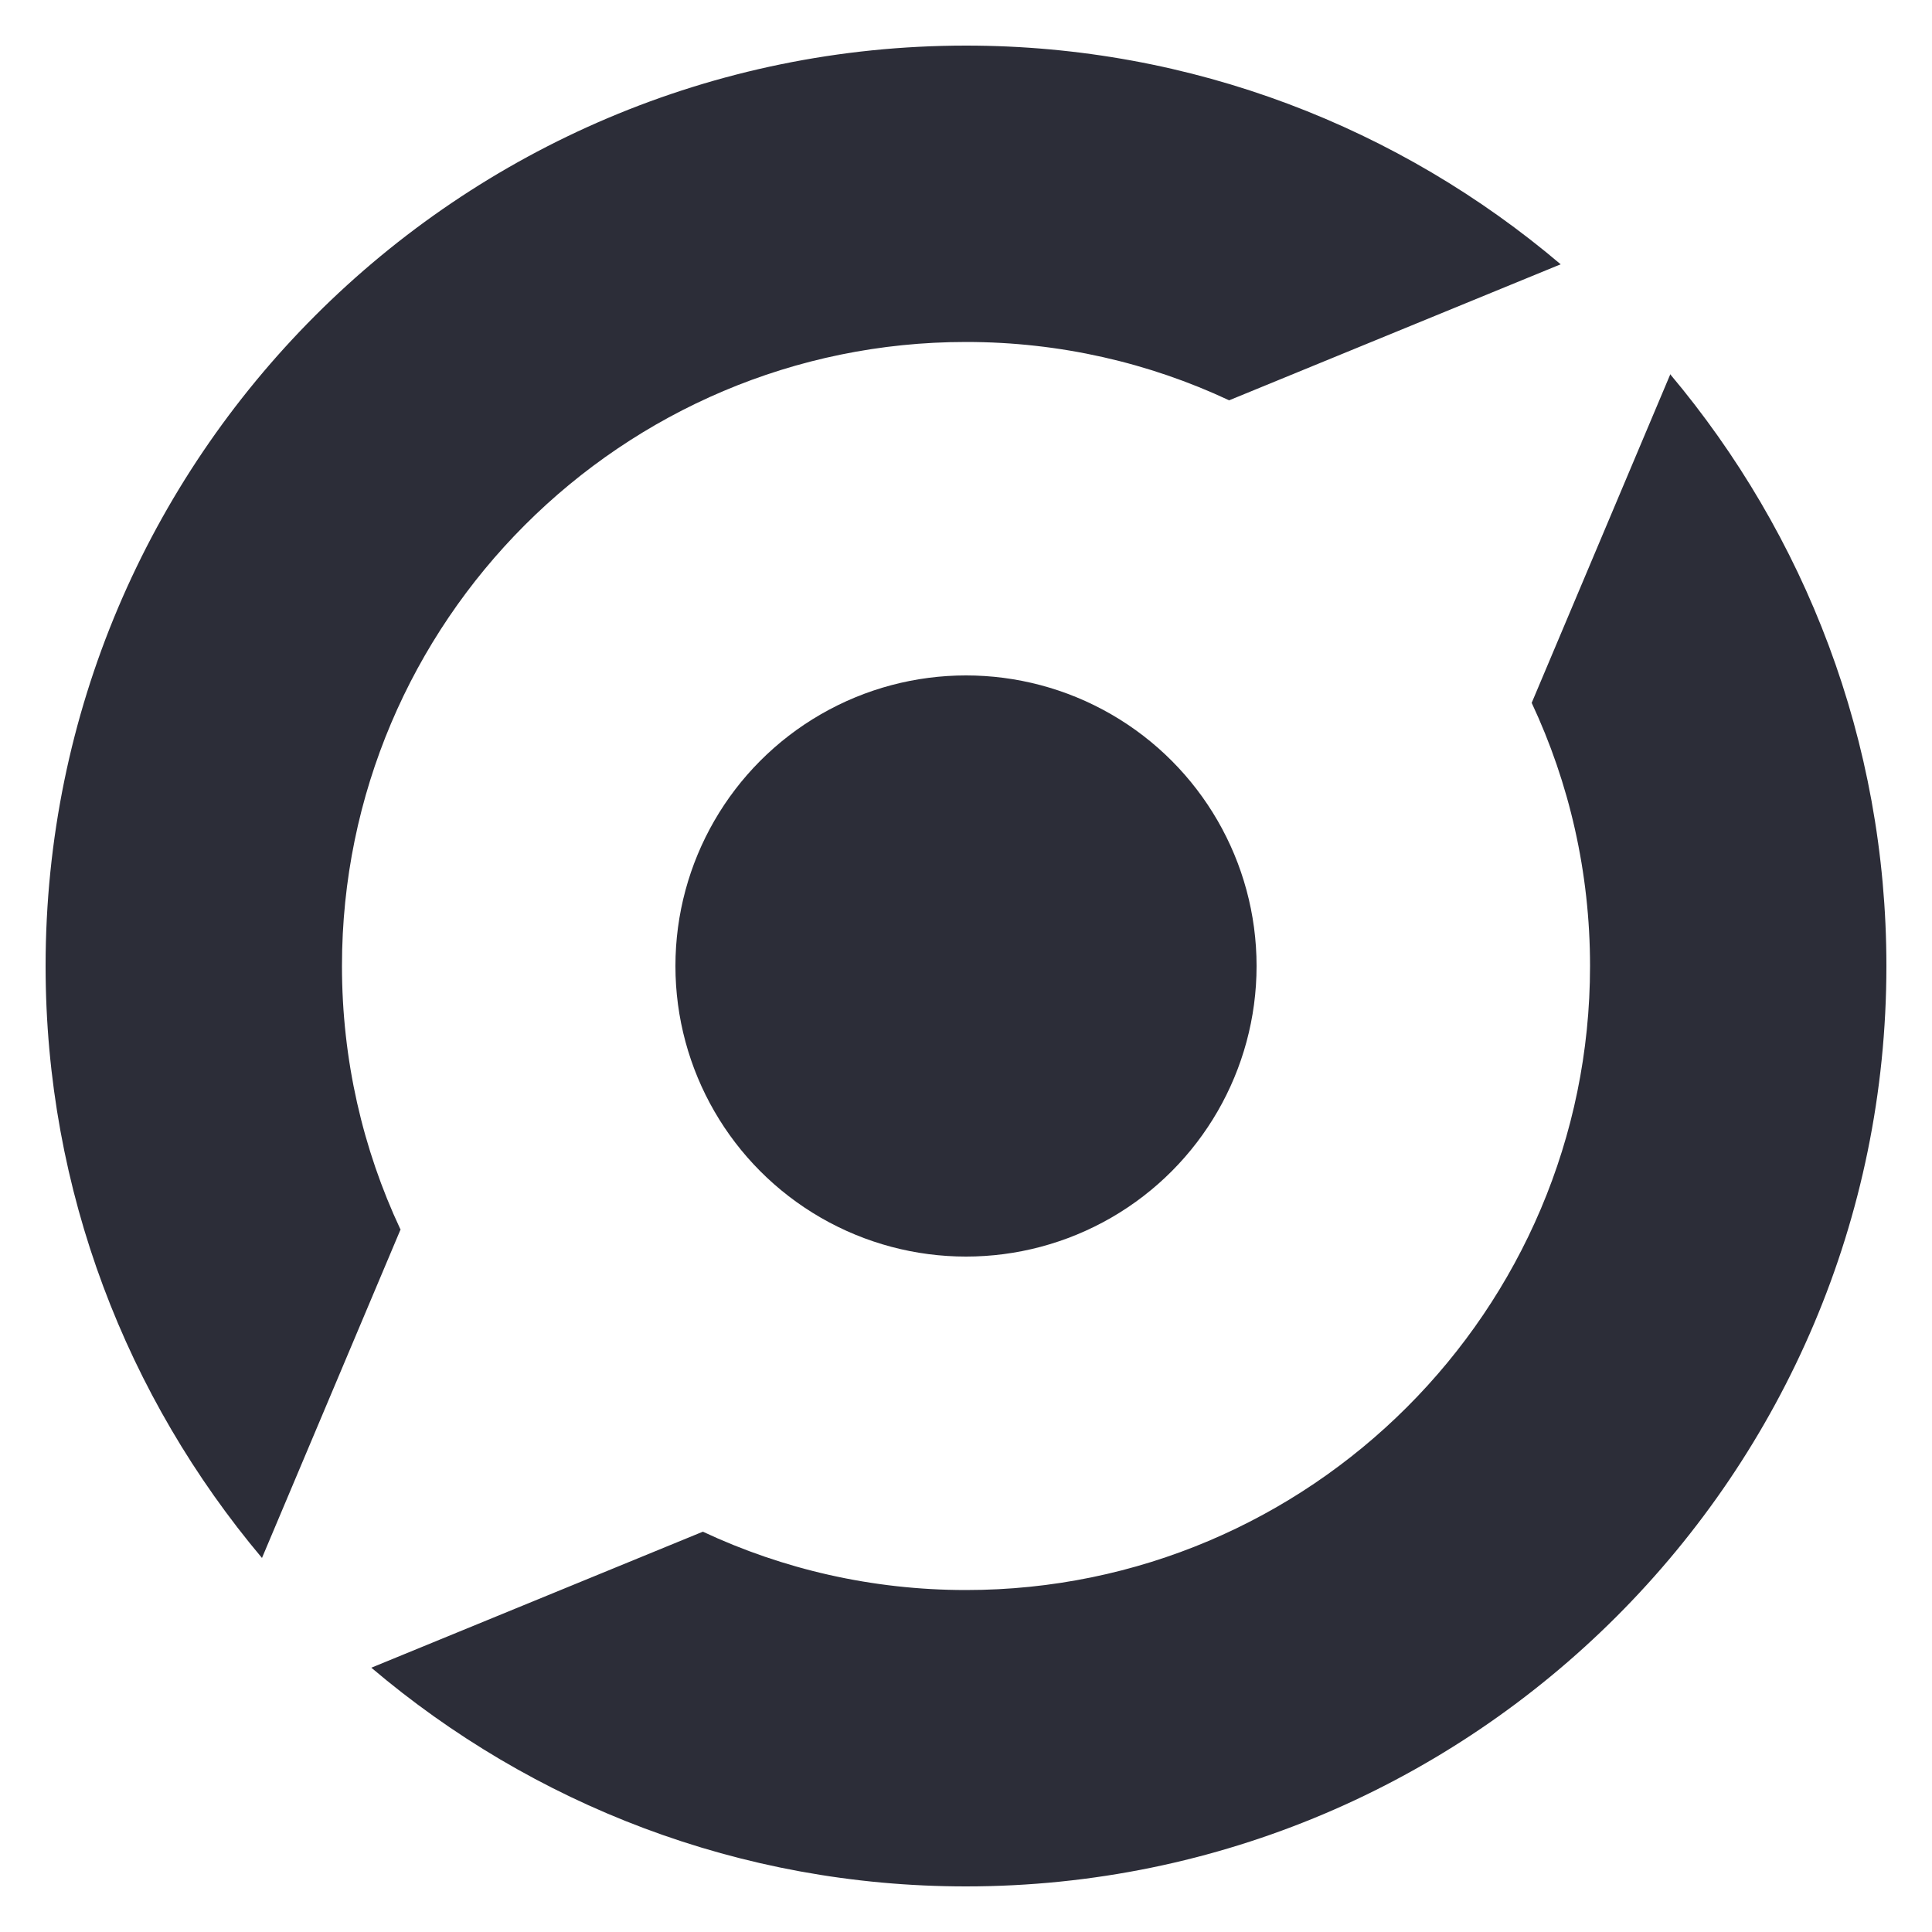
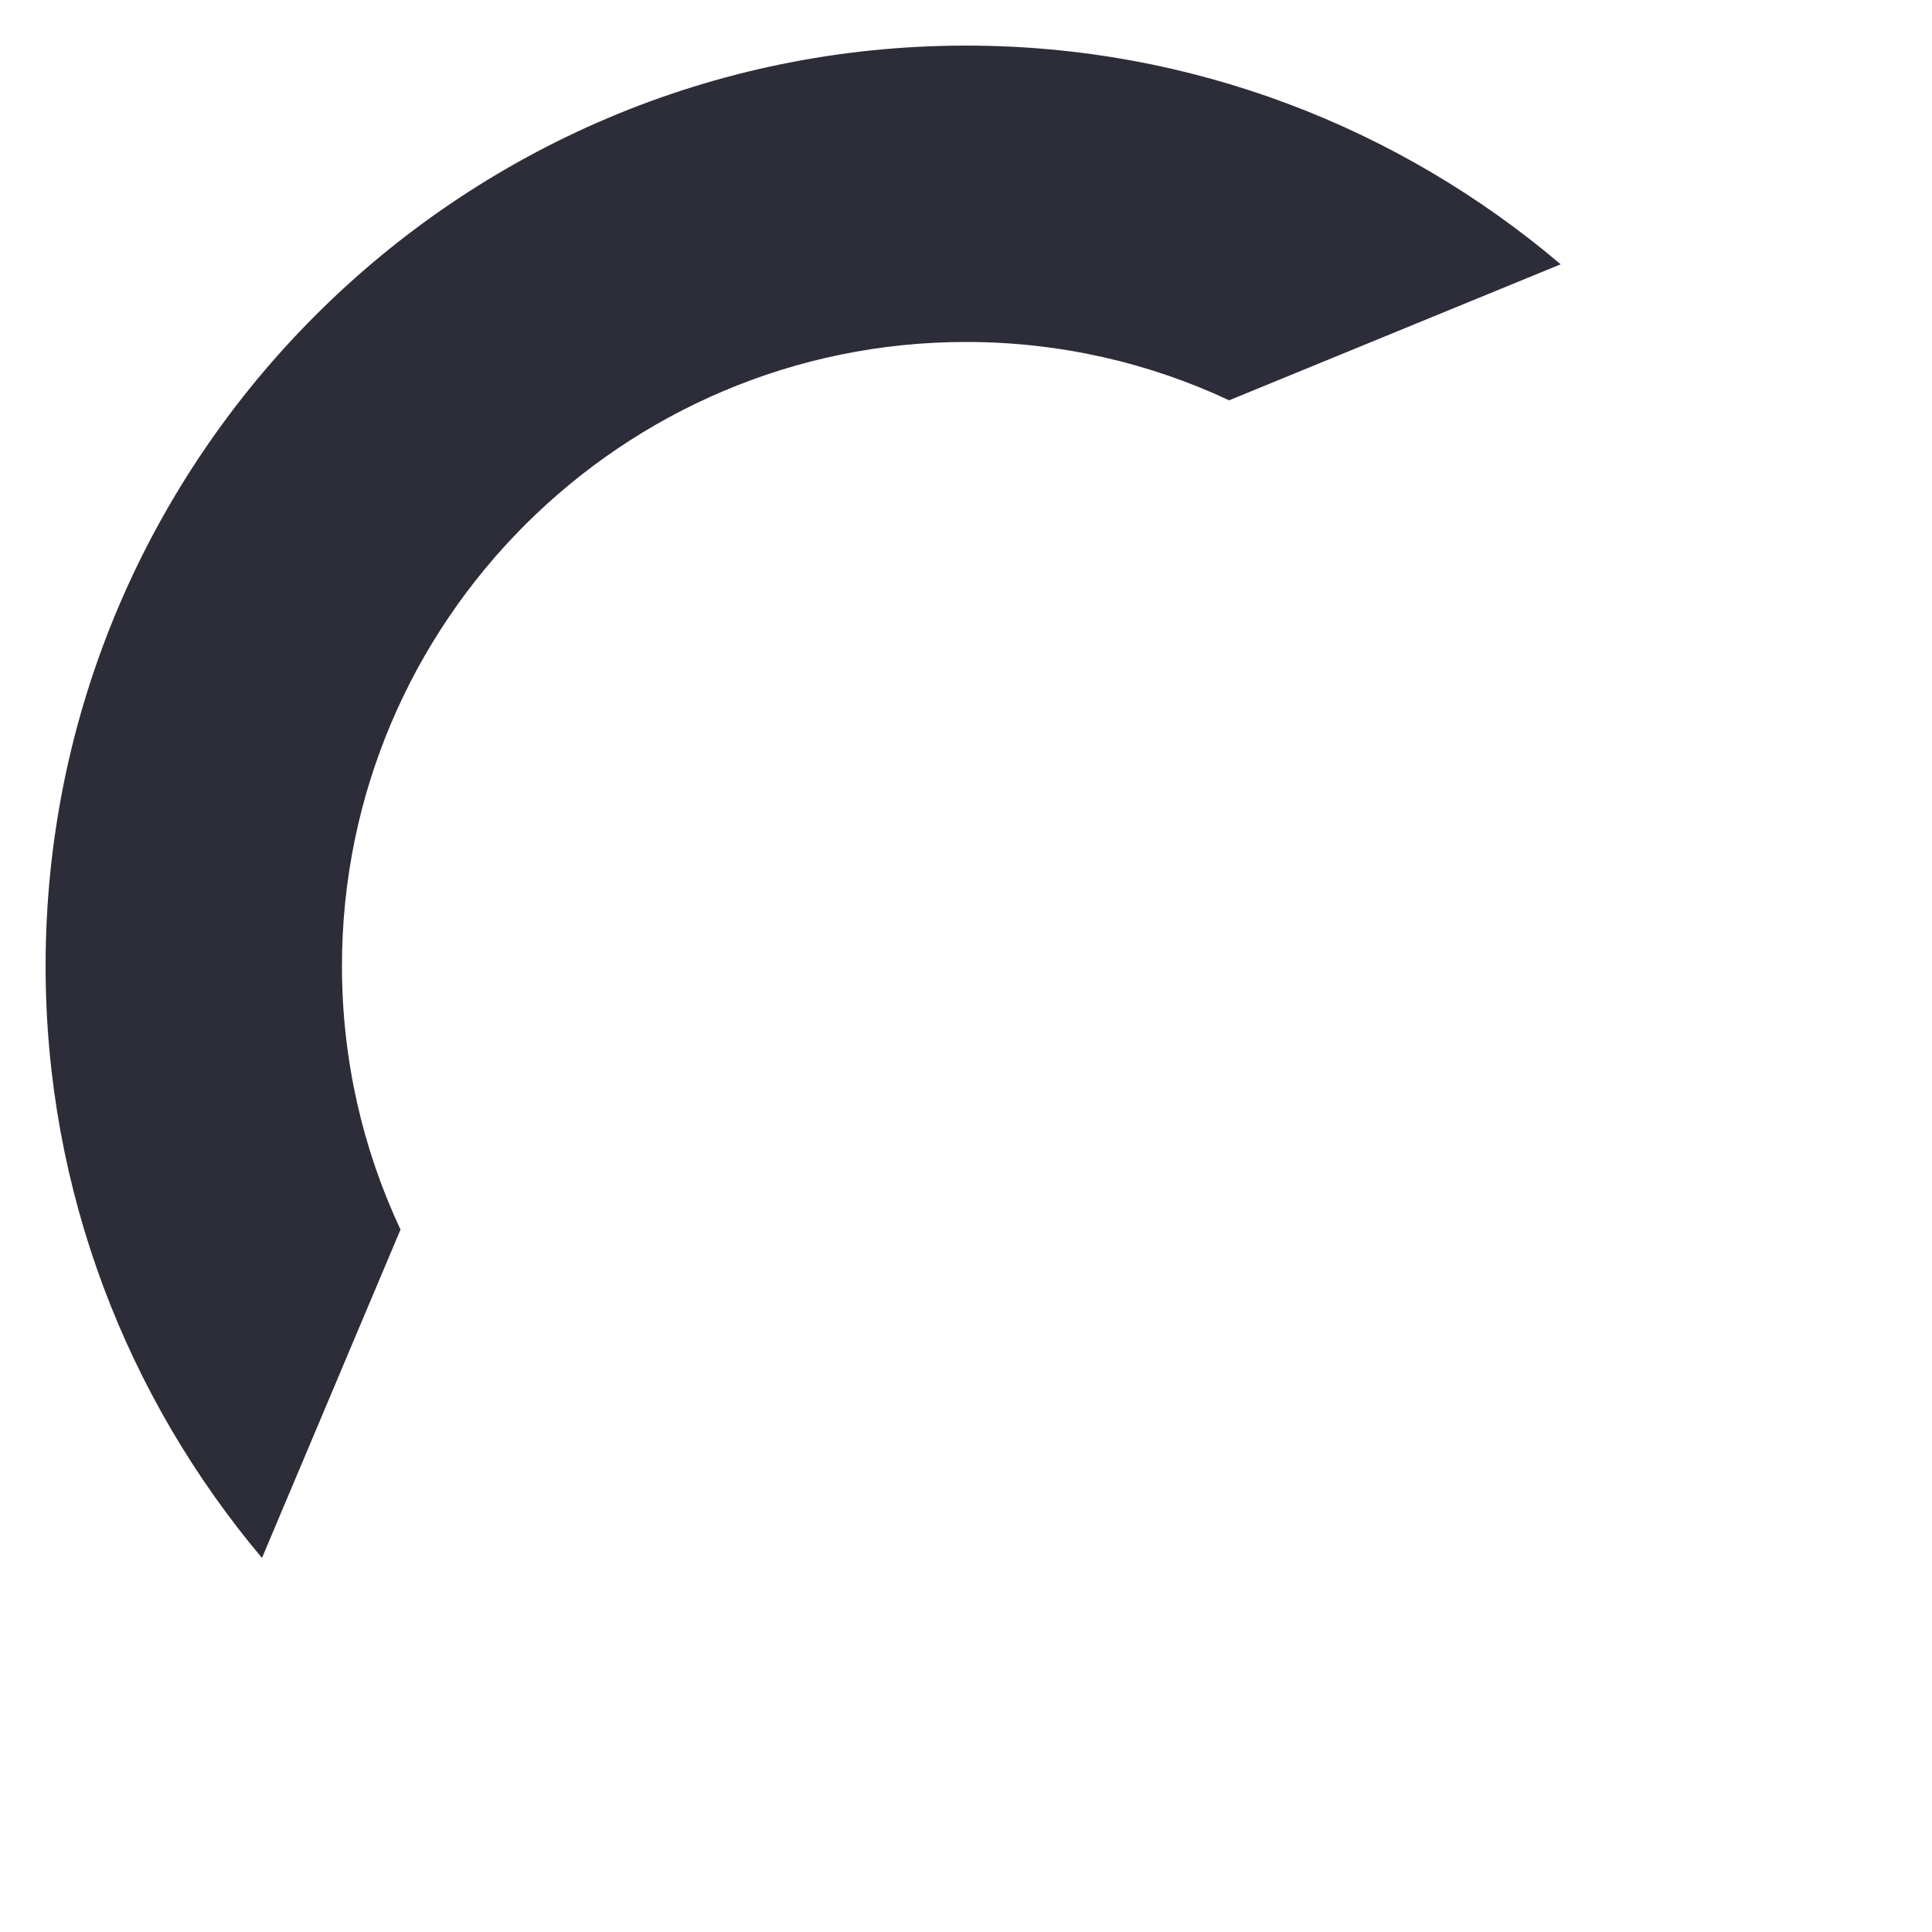
<svg xmlns="http://www.w3.org/2000/svg" id="Layer_1" data-name="Layer 1" viewBox="0 0 50 50">
  <g>
    <path d="M10.36,31.81c-.97-2.07-1.51-4.38-1.51-6.81,0-8.91,7.25-16.15,16.15-16.15,2.43,0,4.74.54,6.81,1.51l8.58-3.52c-4.16-3.53-9.53-5.66-15.39-5.66C11.86,1.18,1.18,11.86,1.18,25c0,5.83,2.11,11.17,5.6,15.32l3.59-8.51Z" fill="#2c2d38" />
-     <path d="M43.23,9.68l-3.59,8.51c.97,2.07,1.51,4.38,1.51,6.81,0,8.91-7.25,16.15-16.15,16.15-2.43,0-4.74-.54-6.81-1.51l-8.58,3.52c4.16,3.53,9.53,5.66,15.39,5.66,13.14,0,23.82-10.69,23.82-23.82,0-5.83-2.11-11.17-5.6-15.32Z" fill="#2c2d38" />
  </g>
-   <circle cx="25" cy="25" r="7.52" fill="#2c2d38" />
</svg>